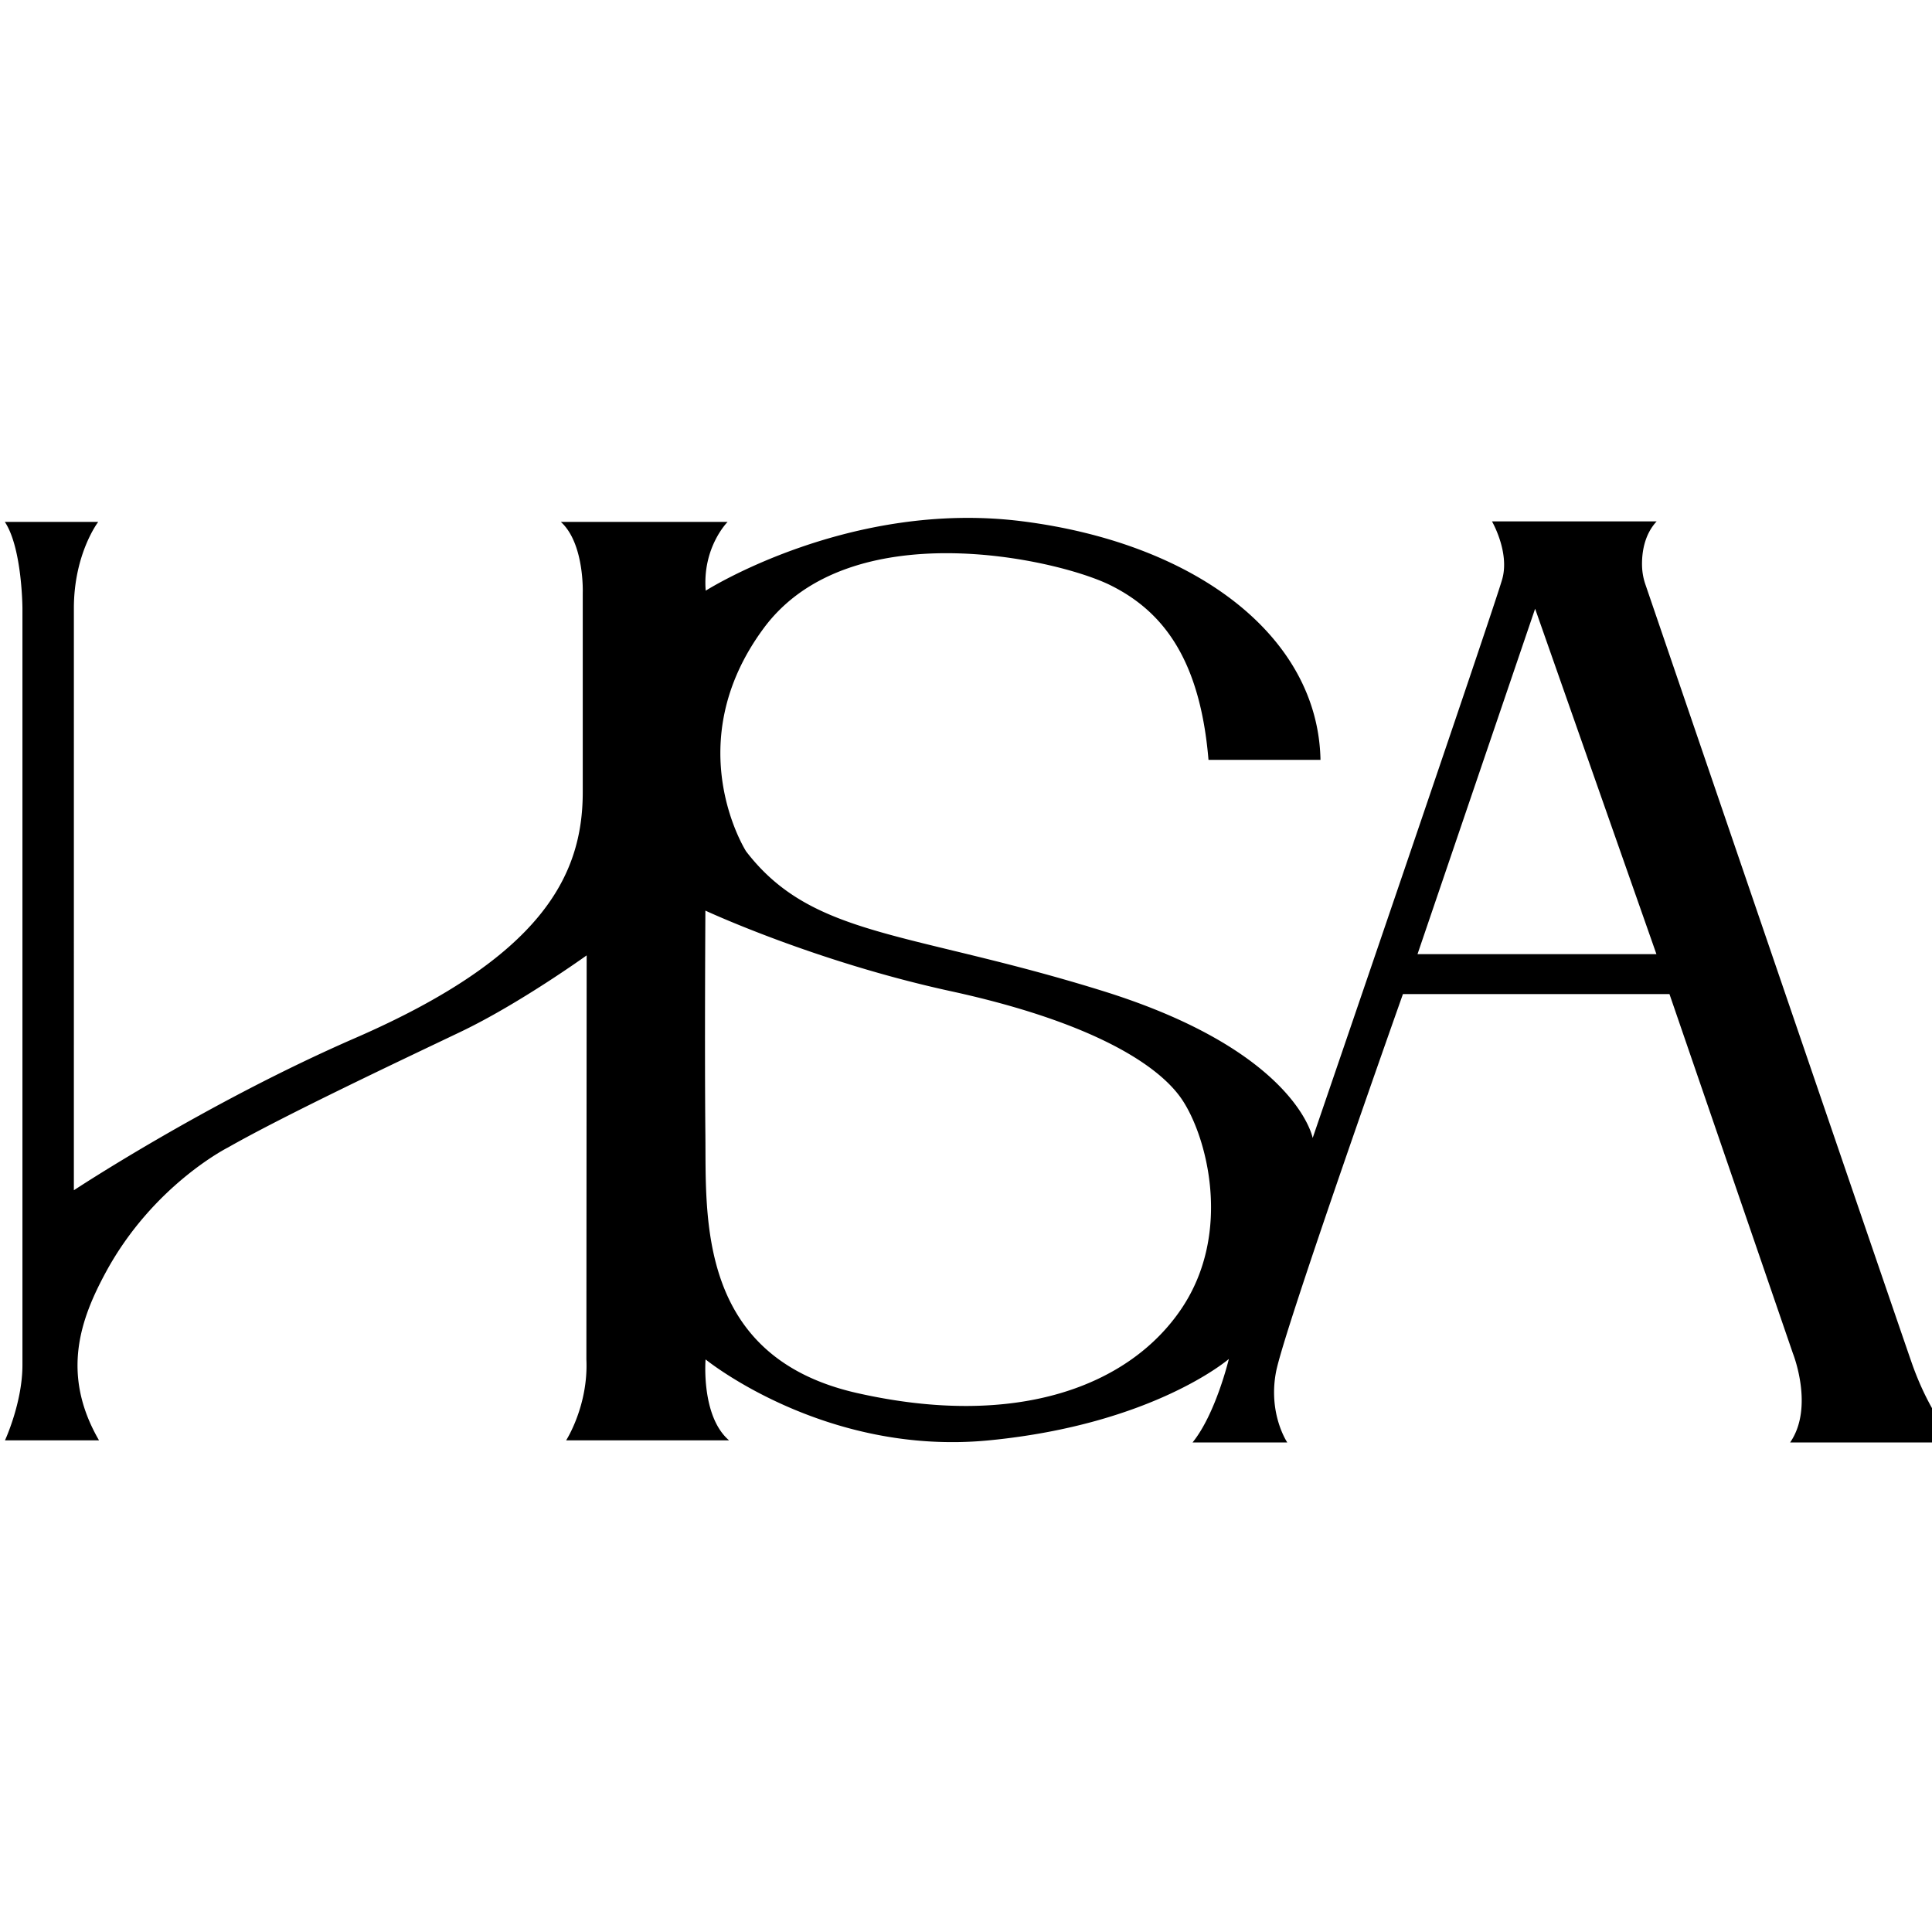
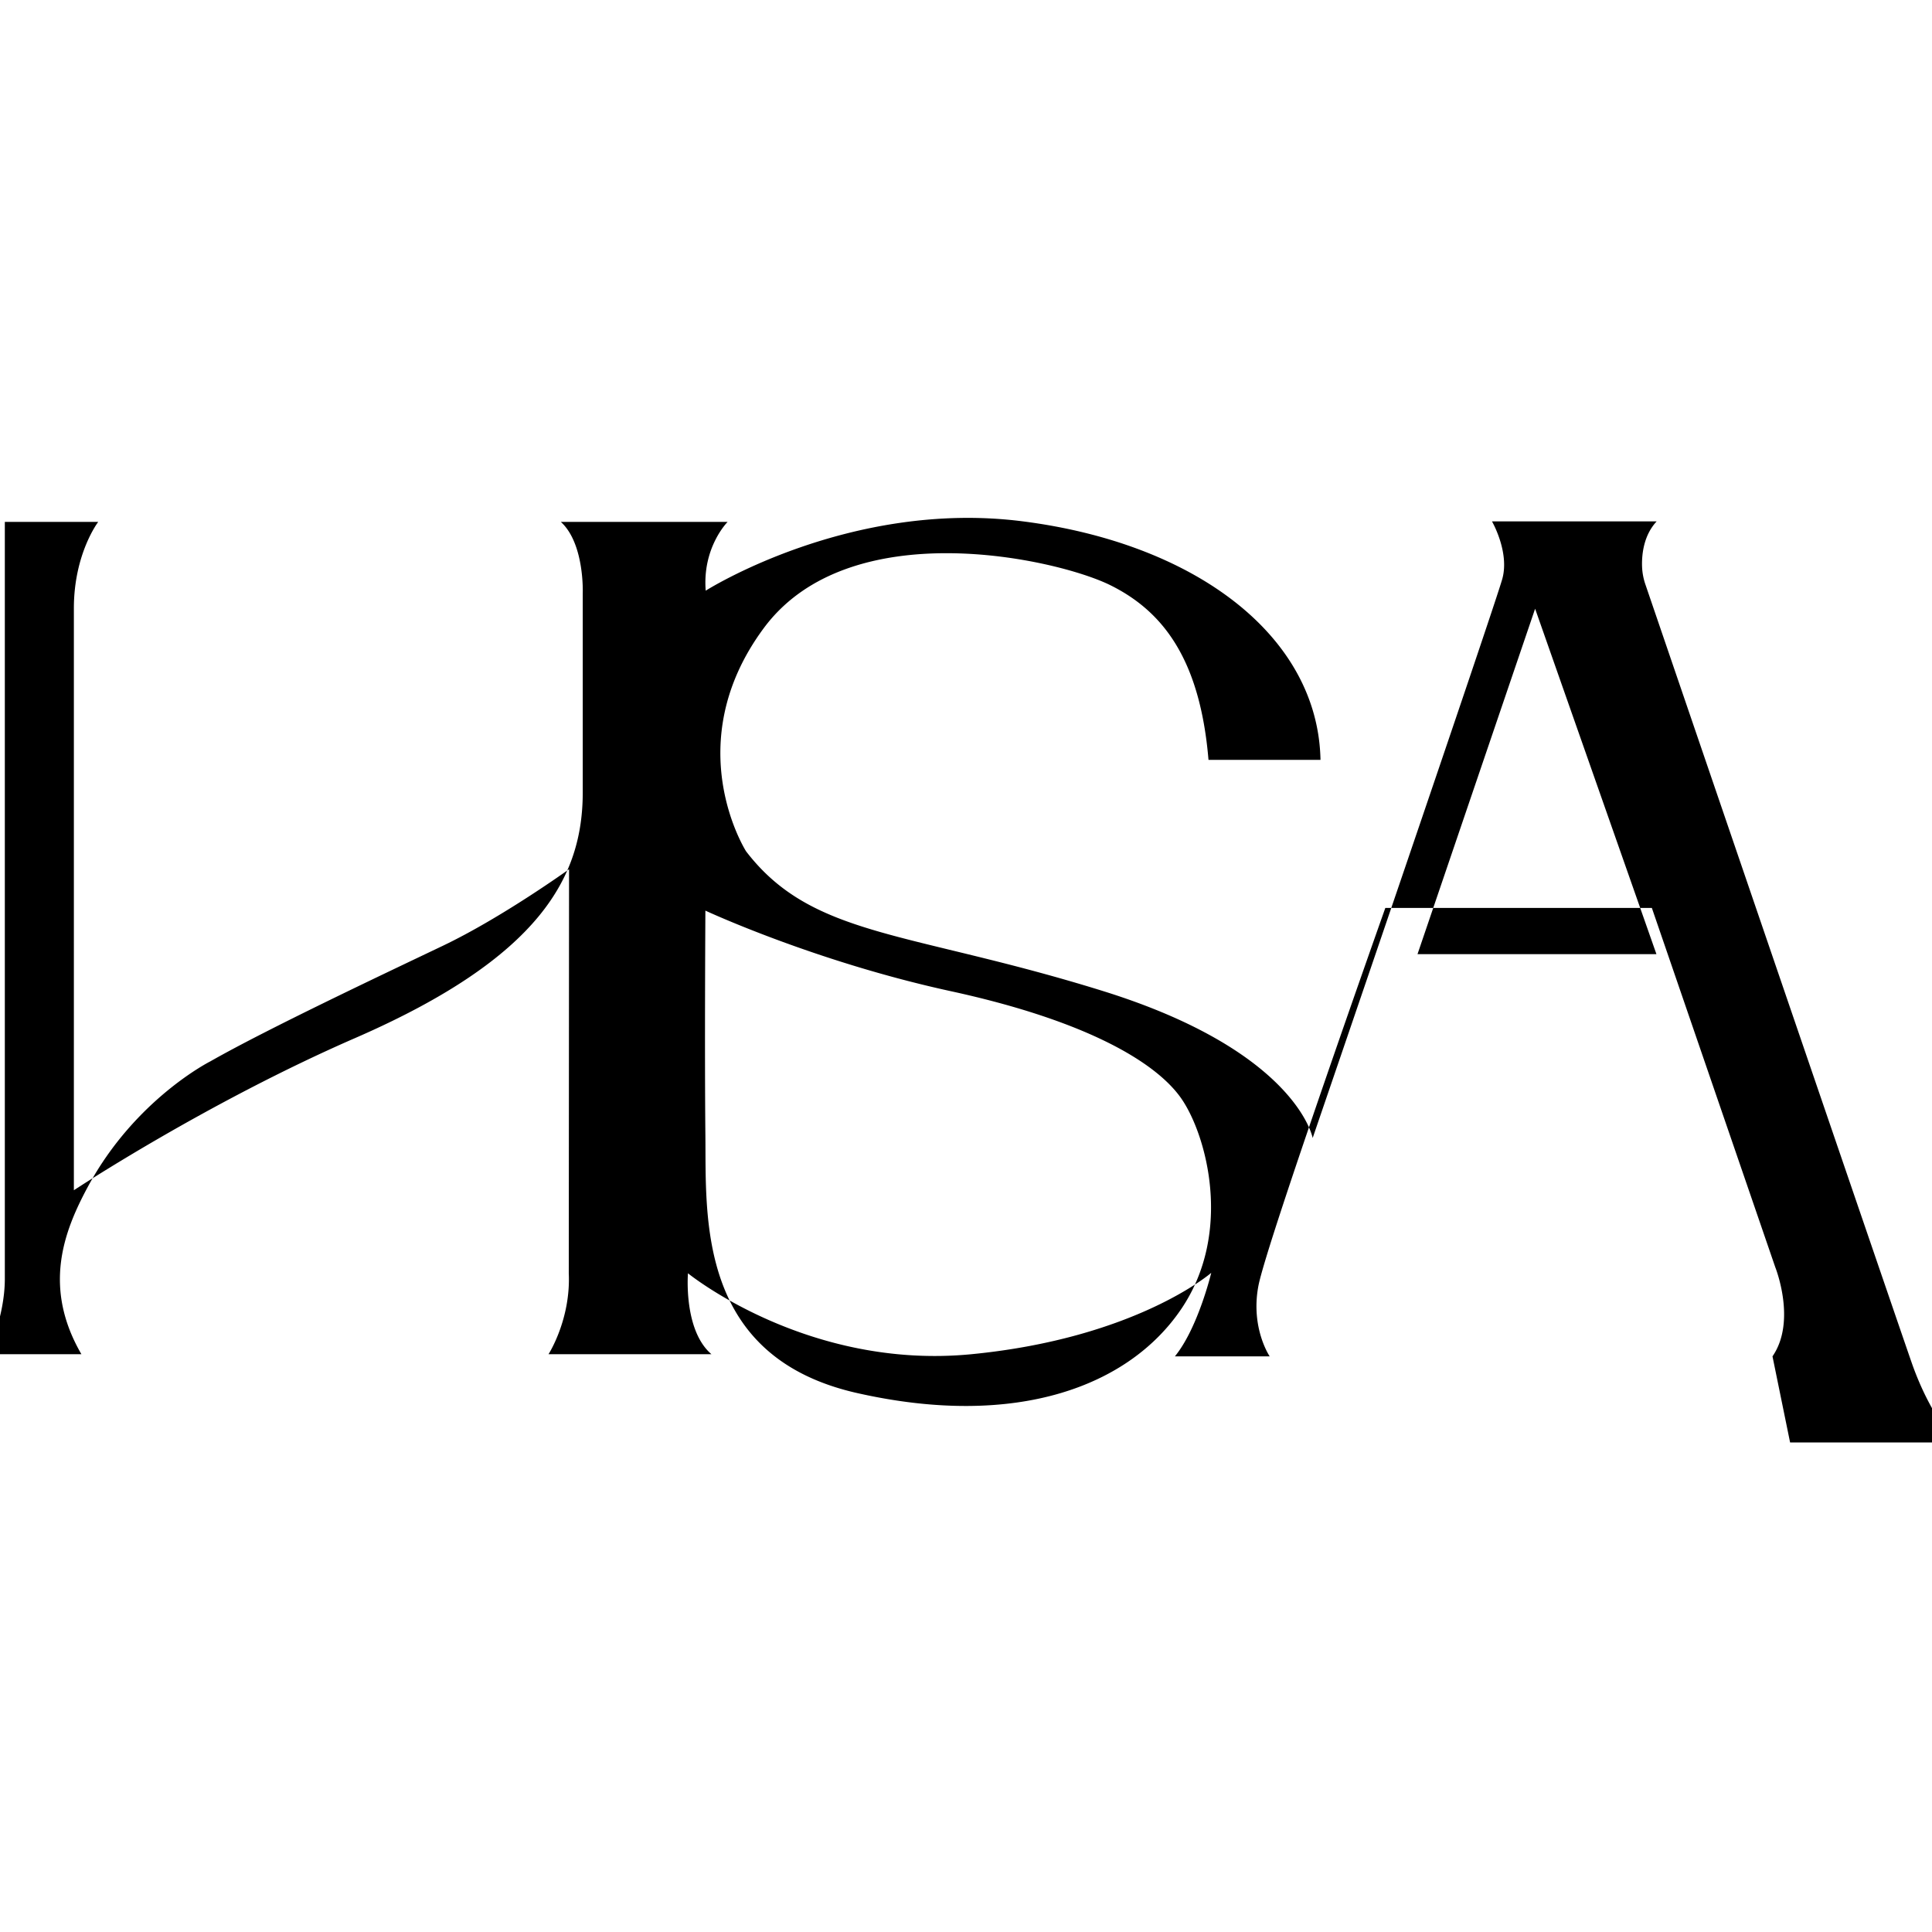
<svg xmlns="http://www.w3.org/2000/svg" xml:space="preserve" style="fill-rule:evenodd;clip-rule:evenodd;stroke-linejoin:round;stroke-miterlimit:2" viewBox="0 0 24 24">
-   <path d="m549.228 407.248 33.976-99.786 35.046 99.786zM481.01 509.71c-14.982 22.205-47.352 34.779-93.634 24.345-46.282-10.433-43.633-50.817-43.874-74.372-.251-24.588 0-65.008 0-65.008s31.568 14.714 70.894 23.274 59.39 20.6 66.614 31.033c7.223 10.434 14.981 38.524 0 60.728m175.857 38.614h47.958s-7.4-7.445-12.862-23.126c-5.162-14.82-69.816-204.022-76.896-224.744a17.9 17.9 0 0 1-.975-5.435c-.072-3.49.535-8.825 4.223-12.789h-47.572s5.109 8.81 2.995 16.562-54.796 161.568-54.796 161.568-4.581-25.019-60.61-42.462-83.867-15.329-103.072-40.348c0 0-19.733-30.922 5.11-64.486s84.748-19.998 100.077-12.422 25.968 21.518 28.401 50.49h32.355c-.703-35.873-36.224-62.602-86.165-68.933-49.942-6.33-91.442 20.047-91.442 20.047-1.004-12.553 6.33-19.871 6.33-19.871h-48.183c6.873 6.244 6.331 20.574 6.331 20.574v57.503c0 24.268-11.981 47.631-65.768 71.044-43.041 18.735-81.243 43.962-81.243 43.962V307.346c0-15.827 7.034-24.971 7.034-24.971h-26.982c5.001 7.497 5.088 24.883 5.088 24.883v218.715c0 10.866-5.045 21.733-5.045 21.733h27.167c-11.255-19.405-5.106-35.48 1.94-48.512 13.642-25.228 35.316-36.092 35.316-36.092 16.411-9.348 50.064-25.226 67.14-33.376s36.481-22.121 36.481-22.121l-.079 116.723c.606 13.376-5.852 23.378-5.852 23.378h47.068c-8.15-6.986-6.783-23.378-6.783-23.378s34.423 28.005 81.893 23.378c47.471-4.628 69.279-23.51 69.279-23.51s-3.8 15.891-10.495 24.128h27.376s-5.572-8.212-3.256-20.369c2.366-12.424 36.666-109.176 36.666-109.176h76.996l35.664 103.815s6.227 15.542-.812 25.73" style="fill-rule:nonzero" transform="translate(-6.008 -5.659)scale(.043)" />
+   <path d="m549.228 407.248 33.976-99.786 35.046 99.786zM481.01 509.71c-14.982 22.205-47.352 34.779-93.634 24.345-46.282-10.433-43.633-50.817-43.874-74.372-.251-24.588 0-65.008 0-65.008s31.568 14.714 70.894 23.274 59.39 20.6 66.614 31.033c7.223 10.434 14.981 38.524 0 60.728m175.857 38.614h47.958s-7.4-7.445-12.862-23.126c-5.162-14.82-69.816-204.022-76.896-224.744a17.9 17.9 0 0 1-.975-5.435c-.072-3.49.535-8.825 4.223-12.789h-47.572s5.109 8.81 2.995 16.562-54.796 161.568-54.796 161.568-4.581-25.019-60.61-42.462-83.867-15.329-103.072-40.348c0 0-19.733-30.922 5.11-64.486s84.748-19.998 100.077-12.422 25.968 21.518 28.401 50.49h32.355c-.703-35.873-36.224-62.602-86.165-68.933-49.942-6.33-91.442 20.047-91.442 20.047-1.004-12.553 6.33-19.871 6.33-19.871h-48.183c6.873 6.244 6.331 20.574 6.331 20.574v57.503c0 24.268-11.981 47.631-65.768 71.044-43.041 18.735-81.243 43.962-81.243 43.962V307.346c0-15.827 7.034-24.971 7.034-24.971h-26.982v218.715c0 10.866-5.045 21.733-5.045 21.733h27.167c-11.255-19.405-5.106-35.48 1.94-48.512 13.642-25.228 35.316-36.092 35.316-36.092 16.411-9.348 50.064-25.226 67.14-33.376s36.481-22.121 36.481-22.121l-.079 116.723c.606 13.376-5.852 23.378-5.852 23.378h47.068c-8.15-6.986-6.783-23.378-6.783-23.378s34.423 28.005 81.893 23.378c47.471-4.628 69.279-23.51 69.279-23.51s-3.8 15.891-10.495 24.128h27.376s-5.572-8.212-3.256-20.369c2.366-12.424 36.666-109.176 36.666-109.176h76.996l35.664 103.815s6.227 15.542-.812 25.73" style="fill-rule:nonzero" transform="translate(-6.008 -5.659)scale(.043)" />
</svg>